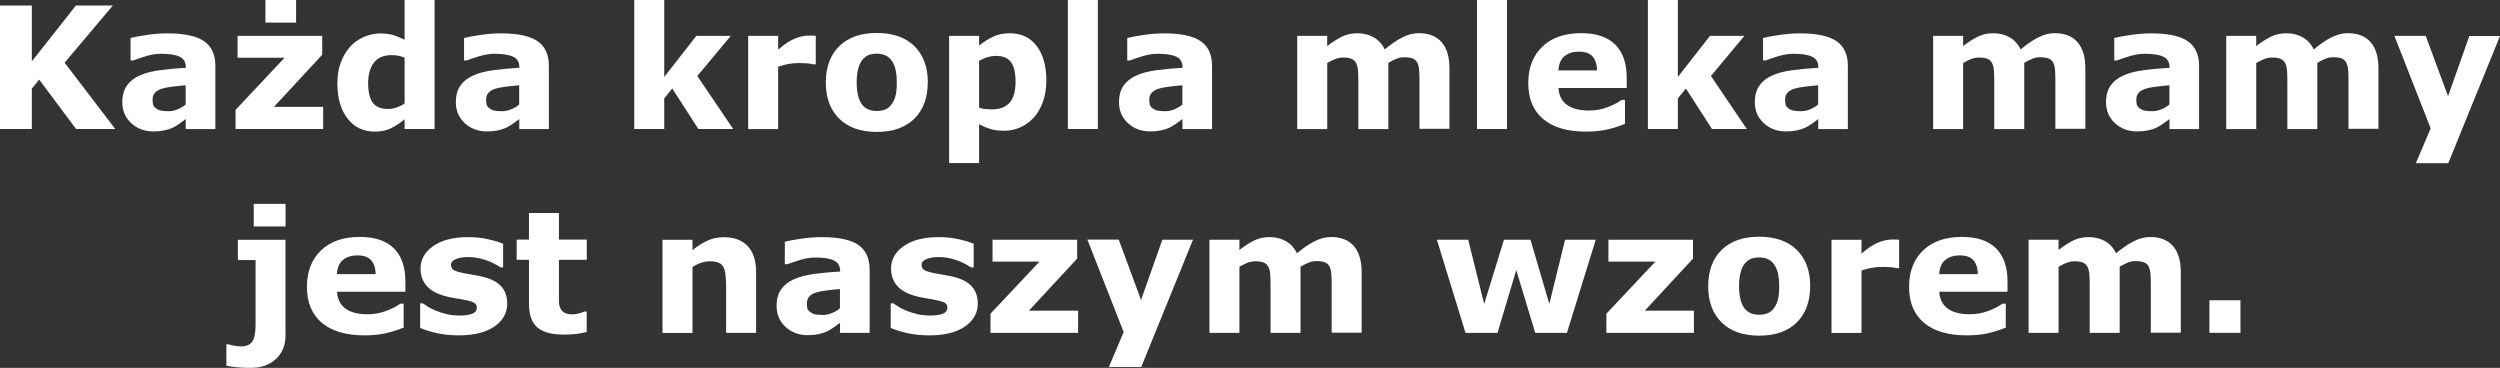
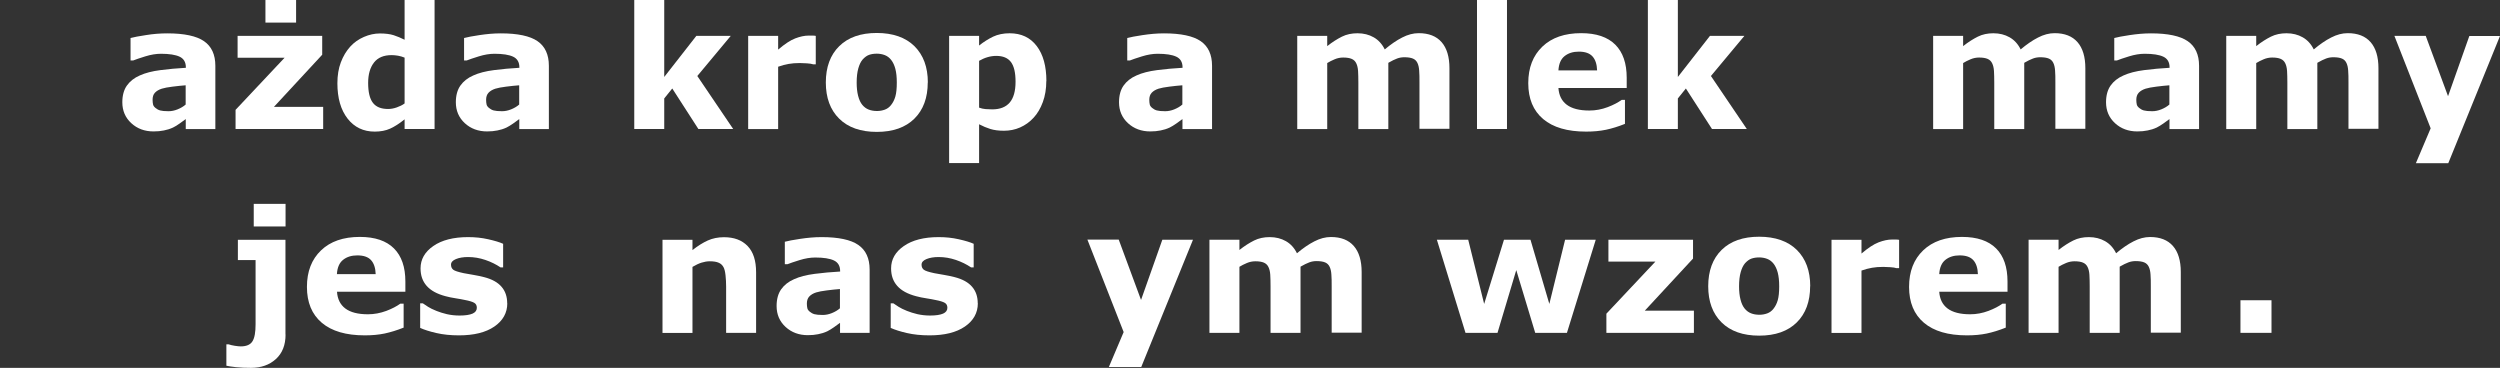
<svg xmlns="http://www.w3.org/2000/svg" id="_Слой_2" data-name="Слой 2" viewBox="0 0 258.53 38.04">
  <rect x="0" y="0" width="258.53" height="38.04" fill="#333333" stroke="none" />
  <defs>
    <style>
      .cls-1 {
        fill: #fff;
      }
    </style>
  </defs>
  <g id="_Слой_1-2" data-name="Слой 1">
    <g>
-       <path class="cls-1" d="m11.92,13.34h-4.05l-3.82-5.11-.76.94v4.17H0V.57h3.29v5.78L7.85.57h3.82l-4.99,5.91,5.24,6.86Z" />
      <path class="cls-1" d="m19.2,12.32c-.17.13-.37.28-.62.45-.25.18-.48.32-.69.42-.3.14-.62.24-.94.3-.33.07-.68.1-1.07.1-.92,0-1.68-.28-2.3-.85-.62-.57-.93-1.29-.93-2.17,0-.7.16-1.28.47-1.72s.76-.8,1.34-1.05c.57-.26,1.28-.44,2.13-.55.85-.11,1.72-.19,2.63-.24v-.05c0-.53-.22-.9-.65-1.1-.43-.2-1.08-.3-1.92-.3-.51,0-1.05.09-1.63.27-.58.18-.99.32-1.24.42h-.28v-2.32c.33-.09.86-.19,1.59-.3.73-.12,1.47-.18,2.21-.18,1.75,0,3.02.27,3.8.81.78.54,1.17,1.39,1.17,2.54v6.55h-3.06v-1.02Zm0-1.5v-2c-.42.03-.87.08-1.36.14-.49.06-.85.13-1.11.21-.31.1-.54.24-.71.42s-.24.43-.24.73c0,.2.02.36.05.49s.12.25.26.36c.13.11.29.2.47.25s.47.08.86.08c.31,0,.62-.06.94-.19.32-.13.6-.29.84-.5Z" />
      <path class="cls-1" d="m33.41,13.34h-9.05v-1.98l5.07-5.39h-4.86v-2.26h8.75v1.95l-4.99,5.39h5.09v2.3Zm-2.79-11h-3.17V0h3.17v2.34Z" />
      <path class="cls-1" d="m44.94,13.34h-3.1v-1c-.53.43-1.03.75-1.49.96-.46.21-1,.31-1.6.31-1.17,0-2.11-.45-2.81-1.35s-1.05-2.12-1.05-3.65c0-.82.12-1.54.36-2.17.24-.63.56-1.17.97-1.62.39-.43.86-.76,1.41-1,.55-.24,1.11-.36,1.66-.36s1.05.06,1.42.18c.37.12.75.28,1.13.47V0h3.1v13.34Zm-3.1-2.65v-4.73c-.22-.09-.44-.16-.68-.2-.24-.04-.46-.06-.66-.06-.81,0-1.42.25-1.82.76s-.61,1.21-.61,2.11c0,.94.16,1.63.49,2.06s.85.64,1.57.64c.28,0,.58-.05.89-.16.31-.11.59-.24.83-.42Z" />
      <path class="cls-1" d="m53.69,12.32c-.17.13-.37.28-.62.45s-.48.32-.69.42c-.3.14-.62.24-.94.3-.33.07-.68.1-1.07.1-.91,0-1.68-.28-2.3-.85s-.93-1.29-.93-2.17c0-.7.16-1.28.47-1.72s.76-.8,1.34-1.05c.57-.26,1.28-.44,2.13-.55s1.72-.19,2.63-.24v-.05c0-.53-.22-.9-.65-1.1-.43-.2-1.07-.3-1.92-.3-.51,0-1.05.09-1.63.27s-.99.32-1.24.42h-.28v-2.32c.33-.09.86-.19,1.59-.3s1.47-.18,2.21-.18c1.75,0,3.02.27,3.8.81.78.54,1.17,1.39,1.17,2.54v6.55h-3.06v-1.02Zm0-1.5v-2c-.42.03-.87.08-1.35.14-.49.06-.85.13-1.11.21-.31.1-.54.24-.71.42s-.25.43-.25.73c0,.2.02.36.05.49s.12.25.26.36c.13.11.29.2.47.25.18.05.47.08.86.08.31,0,.62-.06.94-.19s.6-.29.84-.5Z" />
      <path class="cls-1" d="m75.81,13.34h-3.59l-2.7-4.19-.83,1.03v3.16h-3.1V0h3.1v7.96l3.32-4.25h3.56l-3.46,4.15,3.71,5.48Z" />
      <path class="cls-1" d="m84.35,6.65h-.27c-.13-.05-.34-.08-.63-.1s-.53-.03-.73-.03c-.44,0-.83.03-1.16.09-.34.06-.7.15-1.09.29v6.45h-3.1V3.71h3.1v1.42c.68-.58,1.27-.97,1.77-1.16.5-.19.96-.29,1.39-.29.11,0,.23,0,.37,0,.14,0,.26.01.36.03v2.94Z" />
      <path class="cls-1" d="m95.94,8.53c0,1.58-.46,2.83-1.38,3.74-.92.91-2.22,1.37-3.89,1.37s-2.97-.46-3.89-1.37c-.92-.91-1.38-2.16-1.38-3.74s.46-2.85,1.39-3.76c.93-.91,2.22-1.36,3.88-1.36s2.98.46,3.9,1.37c.92.92,1.38,2.16,1.38,3.75Zm-3.8,2.34c.2-.25.35-.54.45-.89s.15-.82.15-1.44c0-.57-.05-1.04-.15-1.42-.1-.38-.25-.69-.43-.92-.18-.23-.4-.4-.66-.5-.26-.1-.54-.15-.83-.15s-.56.04-.79.12-.45.24-.67.48c-.19.22-.34.53-.45.92s-.17.88-.17,1.47c0,.53.05.98.15,1.37.1.39.24.7.43.93.18.22.4.39.66.49.25.1.54.15.87.15.28,0,.55-.05.8-.14.25-.09.47-.25.65-.48Z" />
      <path class="cls-1" d="m108.2,8.39c0,.79-.12,1.52-.36,2.17-.24.65-.56,1.19-.95,1.61-.41.45-.88.78-1.4,1.01s-1.08.34-1.67.34c-.55,0-1.01-.06-1.4-.18-.38-.12-.77-.28-1.17-.49v4.01h-3.1V3.71h3.1v1c.47-.38.96-.68,1.45-.92.49-.23,1.06-.35,1.71-.35,1.2,0,2.13.44,2.8,1.32s1,2.09,1,3.63Zm-3.18.06c0-.94-.16-1.62-.48-2.04-.32-.42-.82-.63-1.51-.63-.29,0-.59.04-.9.13-.31.09-.6.22-.88.38v4.84c.21.08.42.13.66.15.23.02.46.03.69.03.82,0,1.42-.24,1.82-.71s.6-1.19.6-2.15Z" />
-       <path class="cls-1" d="m113.53,13.34h-3.1V0h3.1v13.34Z" />
      <path class="cls-1" d="m122.27,12.32c-.17.13-.37.28-.62.45s-.48.32-.69.42c-.3.14-.62.24-.94.3-.33.07-.68.1-1.07.1-.91,0-1.68-.28-2.3-.85s-.93-1.29-.93-2.17c0-.7.16-1.28.47-1.72s.76-.8,1.34-1.05c.57-.26,1.28-.44,2.13-.55s1.72-.19,2.63-.24v-.05c0-.53-.22-.9-.65-1.1-.43-.2-1.07-.3-1.92-.3-.51,0-1.05.09-1.63.27s-.99.32-1.24.42h-.28v-2.32c.33-.09.86-.19,1.59-.3s1.47-.18,2.21-.18c1.75,0,3.02.27,3.8.81.78.54,1.17,1.39,1.17,2.54v6.55h-3.06v-1.02Zm0-1.5v-2c-.42.03-.87.08-1.35.14-.49.06-.85.13-1.11.21-.31.1-.54.24-.71.42s-.25.43-.25.73c0,.2.02.36.05.49s.12.25.26.36c.13.11.29.2.47.25.18.05.47.08.86.08.31,0,.62-.06.94-.19s.6-.29.84-.5Z" />
      <path class="cls-1" d="m143.57,6.52v6.83h-3.1v-4.81c0-.47-.01-.87-.03-1.2-.02-.33-.09-.6-.19-.8-.1-.21-.26-.36-.47-.45-.21-.09-.5-.14-.88-.14-.3,0-.6.06-.88.18-.29.12-.54.25-.77.39v6.83h-3.1V3.71h3.1v1.06c.53-.42,1.04-.74,1.52-.98s1.02-.35,1.61-.35c.63,0,1.19.14,1.68.42.49.28.87.7,1.14,1.25.62-.52,1.21-.93,1.8-1.23.58-.3,1.15-.45,1.71-.45,1.04,0,1.83.31,2.37.93.54.62.81,1.52.81,2.69v6.27h-3.1v-4.81c0-.47,0-.87-.03-1.2-.02-.33-.08-.59-.18-.8-.1-.21-.25-.36-.46-.45-.21-.09-.51-.14-.89-.14-.26,0-.51.04-.75.13-.25.09-.55.24-.9.44Z" />
      <path class="cls-1" d="m155.84,13.34h-3.1V0h3.1v13.34Z" />
      <path class="cls-1" d="m168.23,9.1h-7.07c.05.75.33,1.33.86,1.73.53.4,1.31.6,2.34.6.65,0,1.28-.12,1.89-.35s1.09-.49,1.45-.75h.34v2.48c-.7.28-1.35.48-1.97.61-.62.13-1.3.19-2.05.19-1.93,0-3.41-.43-4.44-1.3-1.03-.87-1.54-2.11-1.54-3.71s.49-2.85,1.46-3.78c.97-.93,2.31-1.39,4.01-1.39,1.57,0,2.74.4,3.53,1.19.79.79,1.18,1.93,1.18,3.42v1.08Zm-3.07-1.81c-.02-.65-.18-1.13-.48-1.46-.3-.33-.77-.49-1.41-.49-.59,0-1.08.15-1.47.46s-.6.8-.64,1.48h4Z" />
      <path class="cls-1" d="m180.63,13.34h-3.59l-2.7-4.19-.83,1.03v3.16h-3.1V0h3.1v7.96l3.32-4.25h3.56l-3.46,4.15,3.71,5.48Z" />
-       <path class="cls-1" d="m188.02,12.32c-.17.13-.37.28-.62.45s-.48.32-.69.42c-.3.14-.62.24-.94.3-.33.07-.68.1-1.07.1-.91,0-1.68-.28-2.3-.85s-.93-1.29-.93-2.17c0-.7.16-1.28.47-1.72s.76-.8,1.34-1.05c.57-.26,1.28-.44,2.13-.55s1.72-.19,2.63-.24v-.05c0-.53-.22-.9-.65-1.1-.43-.2-1.07-.3-1.92-.3-.51,0-1.05.09-1.63.27s-.99.32-1.24.42h-.28v-2.32c.33-.09.86-.19,1.59-.3s1.47-.18,2.21-.18c1.75,0,3.02.27,3.8.81.78.54,1.17,1.39,1.17,2.54v6.55h-3.06v-1.02Zm0-1.5v-2c-.42.03-.87.08-1.35.14-.49.06-.85.13-1.11.21-.31.1-.54.24-.71.42s-.25.43-.25.73c0,.2.02.36.05.49s.12.25.26.36c.13.11.29.2.47.25.18.05.47.08.86.08.31,0,.62-.06.94-.19s.6-.29.84-.5Z" />
      <path class="cls-1" d="m209.33,6.52v6.83h-3.1v-4.81c0-.47-.01-.87-.03-1.2-.02-.33-.09-.6-.19-.8-.1-.21-.26-.36-.47-.45-.21-.09-.5-.14-.88-.14-.3,0-.6.06-.88.18-.29.12-.54.25-.77.39v6.83h-3.1V3.71h3.1v1.06c.53-.42,1.04-.74,1.52-.98s1.02-.35,1.61-.35c.63,0,1.19.14,1.68.42.49.28.87.7,1.14,1.25.62-.52,1.21-.93,1.8-1.23.58-.3,1.15-.45,1.71-.45,1.04,0,1.83.31,2.37.93.54.62.81,1.52.81,2.69v6.27h-3.1v-4.81c0-.47,0-.87-.03-1.2-.02-.33-.08-.59-.18-.8-.1-.21-.25-.36-.46-.45-.21-.09-.51-.14-.89-.14-.26,0-.51.04-.75.13-.25.09-.55.24-.9.44Z" />
      <path class="cls-1" d="m224.34,12.32c-.17.13-.37.28-.62.45s-.48.32-.69.42c-.3.14-.62.24-.94.3-.33.07-.68.1-1.07.1-.91,0-1.68-.28-2.3-.85s-.93-1.29-.93-2.17c0-.7.16-1.28.47-1.72s.76-.8,1.34-1.05c.57-.26,1.28-.44,2.13-.55s1.72-.19,2.63-.24v-.05c0-.53-.22-.9-.65-1.1-.43-.2-1.07-.3-1.92-.3-.51,0-1.05.09-1.63.27s-.99.32-1.24.42h-.28v-2.32c.33-.09.86-.19,1.59-.3s1.47-.18,2.21-.18c1.75,0,3.02.27,3.8.81.78.54,1.17,1.39,1.17,2.54v6.55h-3.06v-1.02Zm0-1.5v-2c-.42.03-.87.08-1.35.14-.49.06-.85.13-1.11.21-.31.1-.54.24-.71.42s-.25.43-.25.73c0,.2.02.36.05.49s.12.25.26.36c.13.11.29.2.47.25.18.05.47.08.86.08.31,0,.62-.06.94-.19s.6-.29.84-.5Z" />
      <path class="cls-1" d="m239.64,6.52v6.83h-3.1v-4.81c0-.47-.01-.87-.03-1.2-.02-.33-.09-.6-.19-.8-.1-.21-.26-.36-.47-.45-.21-.09-.5-.14-.88-.14-.3,0-.6.06-.88.18-.29.12-.54.25-.77.39v6.83h-3.1V3.71h3.1v1.06c.53-.42,1.04-.74,1.52-.98s1.02-.35,1.61-.35c.63,0,1.19.14,1.68.42.49.28.87.7,1.14,1.25.62-.52,1.21-.93,1.8-1.23.58-.3,1.15-.45,1.71-.45,1.04,0,1.83.31,2.37.93.54.62.81,1.52.81,2.69v6.27h-3.1v-4.81c0-.47,0-.87-.03-1.2-.02-.33-.08-.59-.18-.8-.1-.21-.25-.36-.46-.45-.21-.09-.51-.14-.89-.14-.26,0-.51.04-.75.13-.25.09-.55.24-.9.44Z" />
      <path class="cls-1" d="m253.16,9.94l2.2-6.22h3.17l-5.35,13.16h-3.35l1.53-3.61-3.75-9.56h3.24l2.3,6.22Z" />
      <path class="cls-1" d="m29.53,34.59c0,1.09-.33,1.93-1,2.54s-1.53.91-2.58.91c-.56,0-1.07-.02-1.53-.07-.46-.05-.8-.1-1.01-.15v-2.21h.24c.17.06.38.11.64.15.26.04.46.06.61.06.59,0,1-.18,1.21-.53.22-.35.32-.94.32-1.75v-6.65h-1.83v-2.09h4.92v9.8Zm0-11.17h-3.29v-2.34h3.29v2.34Z" />
      <path class="cls-1" d="m41.92,30.17h-7.07c.05.75.33,1.33.86,1.73.53.4,1.31.6,2.34.6.65,0,1.28-.12,1.9-.35.61-.23,1.09-.49,1.45-.75h.34v2.48c-.7.28-1.36.48-1.97.61-.62.13-1.3.19-2.05.19-1.93,0-3.41-.43-4.44-1.3-1.03-.87-1.54-2.11-1.54-3.71s.49-2.85,1.46-3.78c.97-.93,2.31-1.39,4.01-1.39,1.57,0,2.74.4,3.53,1.19.79.79,1.18,1.93,1.18,3.42v1.08Zm-3.07-1.81c-.02-.65-.18-1.13-.48-1.46-.3-.33-.77-.49-1.42-.49-.59,0-1.08.15-1.47.46s-.6.8-.64,1.48h4Z" />
      <path class="cls-1" d="m52.46,31.36c0,.99-.45,1.8-1.34,2.41s-2.11.91-3.66.91c-.86,0-1.64-.08-2.33-.24-.7-.16-1.26-.34-1.68-.53v-2.54h.28c.15.11.33.23.54.36.2.13.49.27.86.42.32.13.68.24,1.09.34.41.09.84.14,1.3.14.61,0,1.05-.07,1.35-.2.29-.13.44-.33.44-.6,0-.23-.08-.4-.26-.51s-.5-.21-.98-.3c-.23-.05-.54-.11-.93-.17s-.75-.13-1.07-.22c-.87-.23-1.52-.58-1.95-1.07s-.63-1.08-.63-1.81c0-.93.44-1.7,1.32-2.31.88-.61,2.08-.92,3.6-.92.72,0,1.41.07,2.07.22.66.15,1.18.3,1.55.47v2.44h-.27c-.46-.31-.98-.57-1.57-.77s-1.18-.3-1.78-.3c-.5,0-.92.07-1.26.21s-.51.33-.51.58c0,.23.08.4.23.52s.52.24,1.09.36c.31.06.65.12,1.02.18s.73.14,1.09.23c.81.21,1.41.54,1.8,1,.39.45.58,1.02.58,1.7Z" />
-       <path class="cls-1" d="m60.67,34.33c-.33.09-.68.15-1.05.2-.37.05-.83.07-1.36.07-1.2,0-2.09-.24-2.68-.73s-.88-1.32-.88-2.5v-4.5h-1.27v-2.09h1.27v-2.75h3.1v2.75h2.88v2.09h-2.88v3.42c0,.34,0,.63,0,.88,0,.25.05.48.14.68.08.2.22.36.42.48.2.12.5.18.88.18.16,0,.37-.03.63-.1.26-.07.44-.13.54-.19h.26v2.11Z" />
      <path class="cls-1" d="m78.19,34.42h-3.1v-4.78c0-.39-.02-.78-.06-1.16s-.11-.67-.21-.85c-.11-.21-.28-.37-.5-.46-.22-.1-.53-.15-.92-.15-.28,0-.56.05-.85.14s-.6.24-.94.44v6.83h-3.1v-9.63h3.1v1.06c.55-.43,1.07-.76,1.58-.99.51-.23,1.07-.34,1.68-.34,1.04,0,1.85.3,2.44.91.59.61.88,1.51.88,2.72v6.27Z" />
      <path class="cls-1" d="m86.86,33.39c-.17.13-.37.28-.62.45s-.48.32-.69.42c-.3.14-.62.24-.94.3-.33.07-.68.1-1.07.1-.91,0-1.68-.28-2.3-.85s-.93-1.29-.93-2.17c0-.7.16-1.28.47-1.72s.76-.8,1.34-1.05c.57-.26,1.28-.44,2.13-.55s1.72-.19,2.63-.24v-.05c0-.53-.22-.9-.65-1.1-.43-.2-1.07-.3-1.92-.3-.51,0-1.05.09-1.63.27s-.99.32-1.24.42h-.28v-2.32c.33-.09.86-.19,1.59-.3s1.47-.18,2.21-.18c1.75,0,3.02.27,3.8.81.78.54,1.17,1.39,1.17,2.54v6.55h-3.06v-1.02Zm0-1.5v-2c-.42.03-.87.08-1.35.14-.49.06-.85.13-1.11.21-.31.1-.54.24-.71.42s-.25.43-.25.73c0,.2.02.36.05.49s.12.25.26.36c.13.11.29.2.47.25.18.05.47.08.86.08.31,0,.62-.06.94-.19s.6-.29.84-.5Z" />
      <path class="cls-1" d="m101.12,31.36c0,.99-.45,1.8-1.34,2.41s-2.11.91-3.66.91c-.86,0-1.64-.08-2.33-.24-.7-.16-1.26-.34-1.68-.53v-2.54h.28c.15.11.33.23.54.36.2.13.49.27.86.42.32.13.68.24,1.09.34.41.09.84.14,1.3.14.61,0,1.05-.07,1.35-.2.29-.13.44-.33.44-.6,0-.23-.08-.4-.26-.51s-.5-.21-.98-.3c-.23-.05-.54-.11-.93-.17s-.75-.13-1.07-.22c-.87-.23-1.52-.58-1.95-1.07s-.63-1.08-.63-1.81c0-.93.44-1.7,1.32-2.31.88-.61,2.08-.92,3.6-.92.72,0,1.41.07,2.07.22.66.15,1.18.3,1.55.47v2.44h-.27c-.46-.31-.98-.57-1.57-.77s-1.18-.3-1.78-.3c-.5,0-.92.07-1.26.21s-.51.33-.51.58c0,.23.08.4.23.52s.52.24,1.09.36c.31.06.65.12,1.02.18s.73.14,1.09.23c.81.21,1.41.54,1.8,1,.39.45.58,1.02.58,1.7Z" />
-       <path class="cls-1" d="m111.48,34.42h-9.05v-1.98l5.07-5.39h-4.86v-2.26h8.75v1.95l-4.99,5.39h5.09v2.3Z" />
      <path class="cls-1" d="m118,31.01l2.2-6.22h3.17l-5.35,13.16h-3.35l1.53-3.61-3.75-9.56h3.24l2.3,6.22Z" />
      <path class="cls-1" d="m134.49,27.59v6.83h-3.1v-4.81c0-.47-.01-.87-.03-1.2-.02-.33-.09-.6-.19-.8-.1-.21-.26-.36-.47-.45-.21-.09-.5-.14-.88-.14-.3,0-.6.06-.88.18-.29.12-.54.25-.77.39v6.83h-3.1v-9.63h3.1v1.06c.53-.42,1.04-.74,1.52-.98s1.02-.35,1.61-.35c.63,0,1.19.14,1.68.42.49.28.87.7,1.14,1.25.62-.52,1.21-.93,1.8-1.23.58-.3,1.15-.45,1.71-.45,1.04,0,1.83.31,2.37.93.54.62.81,1.52.81,2.69v6.27h-3.1v-4.81c0-.47,0-.87-.03-1.2-.02-.33-.08-.59-.18-.8-.1-.21-.25-.36-.46-.45-.21-.09-.51-.14-.89-.14-.26,0-.51.04-.75.13-.25.09-.55.24-.9.44Z" />
      <path class="cls-1" d="m165.02,24.79l-2.98,9.63h-3.28l-1.96-6.49-1.94,6.49h-3.31l-2.96-9.63h3.24l1.65,6.64,2.05-6.64h2.74l1.95,6.64,1.63-6.64h3.17Z" />
      <path class="cls-1" d="m175.17,34.42h-9.05v-1.98l5.07-5.39h-4.86v-2.26h8.75v1.95l-4.99,5.39h5.08v2.3Z" />
      <path class="cls-1" d="m187.19,29.6c0,1.58-.46,2.83-1.38,3.74-.92.91-2.22,1.37-3.89,1.37s-2.97-.46-3.89-1.37c-.92-.91-1.38-2.16-1.38-3.74s.46-2.85,1.39-3.76c.93-.91,2.22-1.36,3.88-1.36s2.98.46,3.9,1.37c.92.92,1.38,2.16,1.38,3.75Zm-3.8,2.34c.2-.25.35-.54.45-.89s.15-.82.15-1.44c0-.57-.05-1.04-.15-1.42-.1-.38-.25-.69-.43-.92-.18-.23-.4-.4-.66-.5-.26-.1-.54-.15-.83-.15s-.56.04-.79.12-.45.24-.67.48c-.19.22-.34.53-.45.92s-.17.88-.17,1.47c0,.53.05.98.15,1.37.1.39.24.7.43.93.18.22.4.39.66.49.25.1.54.15.87.15.28,0,.55-.05.8-.14.25-.09.47-.25.65-.48Z" />
      <path class="cls-1" d="m196.38,27.73h-.27c-.13-.05-.34-.08-.63-.1-.29-.02-.53-.03-.73-.03-.44,0-.83.03-1.16.09-.34.06-.7.15-1.09.29v6.45h-3.1v-9.63h3.1v1.42c.68-.58,1.27-.97,1.77-1.16.5-.19.96-.29,1.39-.29.11,0,.23,0,.37,0,.14,0,.26.01.36.03v2.94Z" />
      <path class="cls-1" d="m207.61,30.17h-7.07c.05.75.33,1.33.86,1.73.53.4,1.31.6,2.34.6.65,0,1.28-.12,1.89-.35s1.09-.49,1.45-.75h.34v2.48c-.7.28-1.35.48-1.97.61-.62.13-1.3.19-2.05.19-1.93,0-3.41-.43-4.44-1.3-1.03-.87-1.54-2.11-1.54-3.71s.49-2.85,1.46-3.78c.97-.93,2.31-1.39,4.01-1.39,1.57,0,2.74.4,3.53,1.19.79.79,1.18,1.93,1.18,3.42v1.08Zm-3.07-1.81c-.02-.65-.18-1.13-.48-1.46-.3-.33-.77-.49-1.41-.49-.59,0-1.08.15-1.47.46s-.6.8-.64,1.48h4Z" />
      <path class="cls-1" d="m219.2,27.59v6.83h-3.1v-4.81c0-.47-.01-.87-.03-1.2-.02-.33-.09-.6-.19-.8-.1-.21-.26-.36-.47-.45-.21-.09-.5-.14-.88-.14-.3,0-.6.06-.88.18-.29.12-.54.25-.77.39v6.83h-3.1v-9.63h3.1v1.06c.53-.42,1.04-.74,1.52-.98s1.02-.35,1.61-.35c.63,0,1.19.14,1.68.42.49.28.87.7,1.14,1.25.62-.52,1.21-.93,1.8-1.23.58-.3,1.15-.45,1.71-.45,1.04,0,1.83.31,2.37.93.54.62.81,1.52.81,2.69v6.27h-3.1v-4.81c0-.47,0-.87-.03-1.2-.02-.33-.08-.59-.18-.8-.1-.21-.25-.36-.46-.45-.21-.09-.51-.14-.89-.14-.26,0-.51.04-.75.13-.25.09-.55.24-.9.44Z" />
-       <path class="cls-1" d="m231.69,34.42h-3.21v-3.37h3.21v3.37Z" />
+       <path class="cls-1" d="m231.69,34.42v-3.37h3.21v3.37Z" />
    </g>
  </g>
</svg>